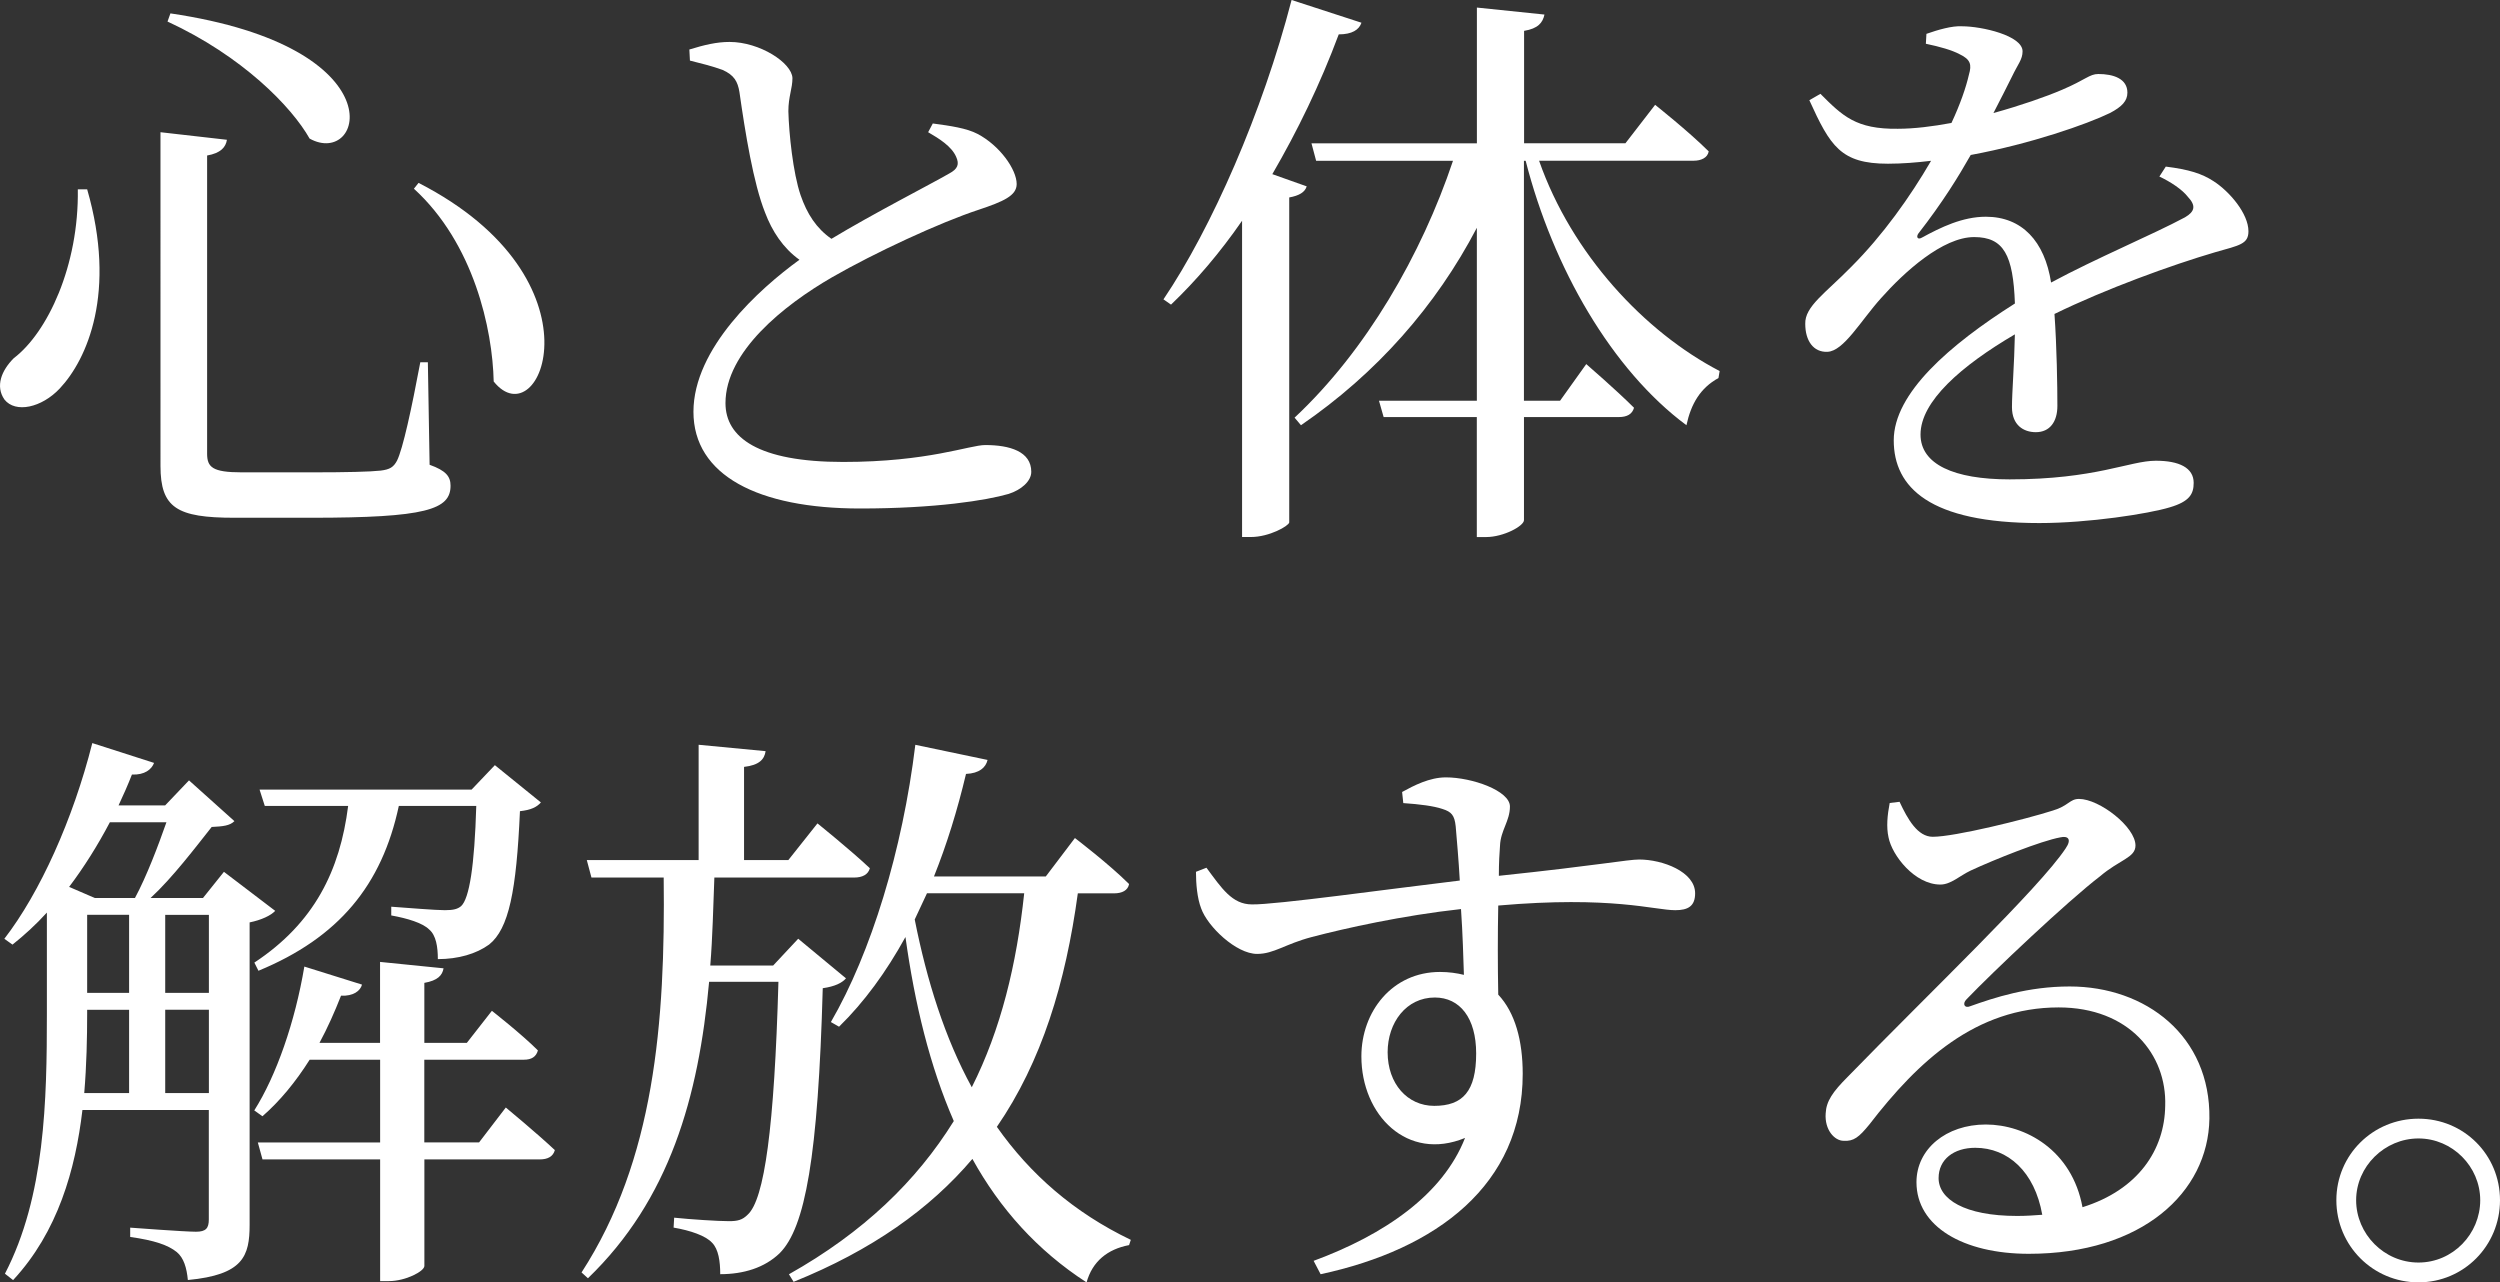
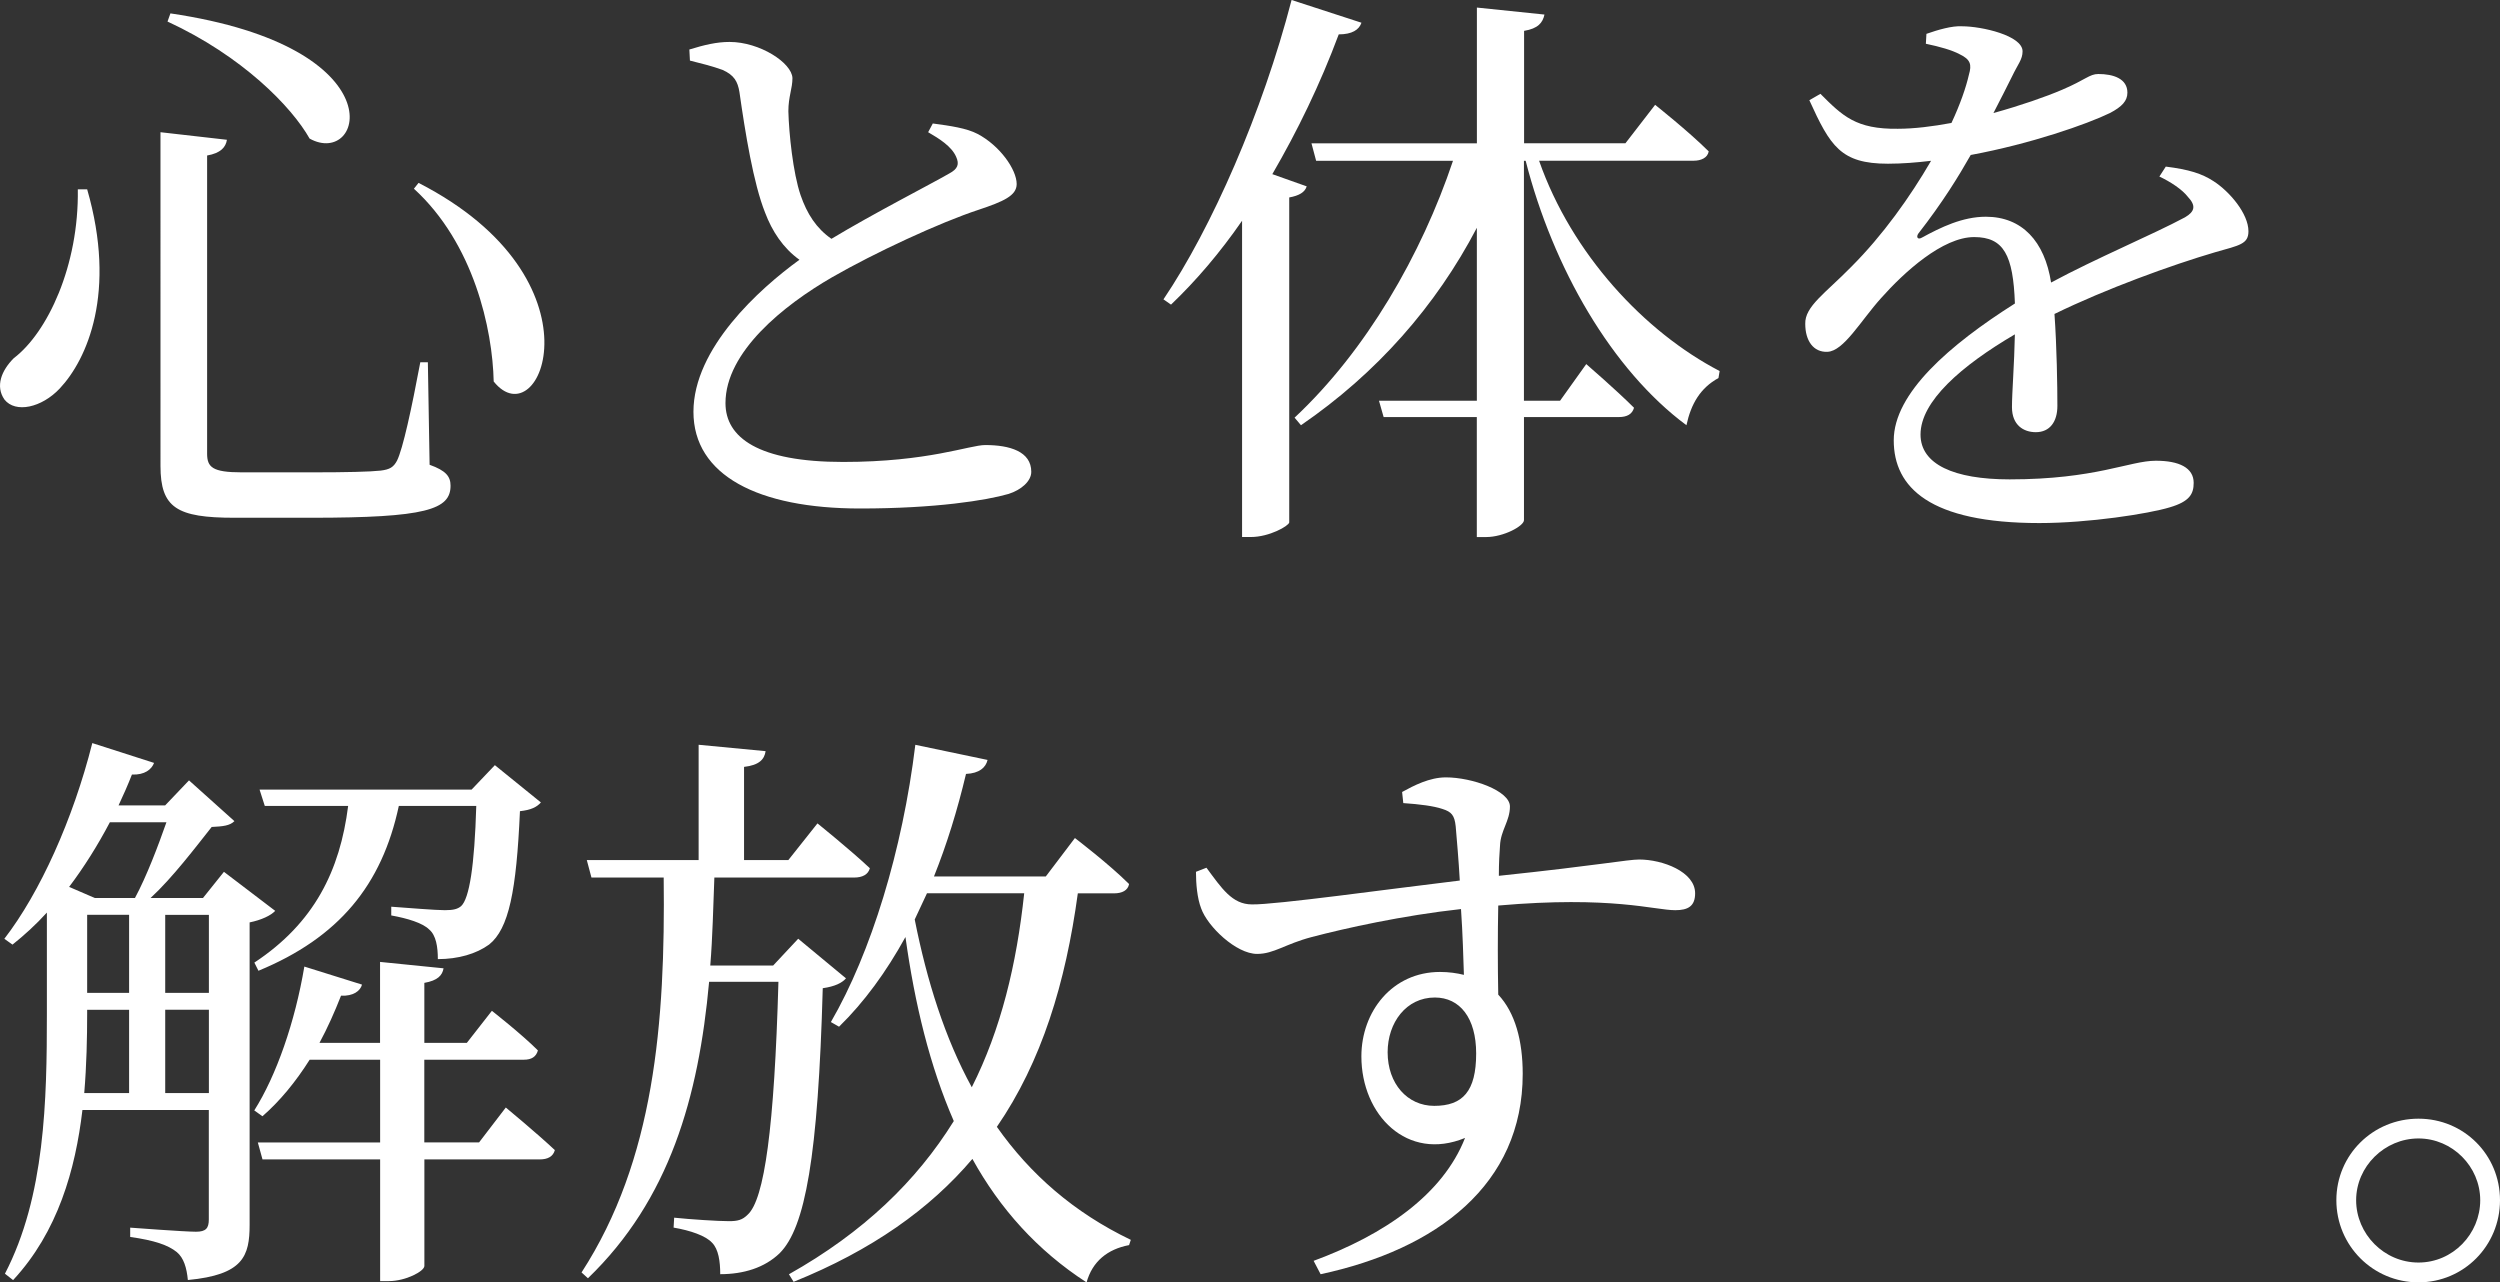
<svg xmlns="http://www.w3.org/2000/svg" id="_レイヤー_2" data-name="レイヤー 2" viewBox="0 0 618.14 317.07">
  <rect x="0" y="0" width="618.14" height="317.07" fill="#333333" stroke="none" />
  <defs>
    <style>
      .cls-1 {
        fill: #fff;
      }
    </style>
  </defs>
  <g id="_レイヤー_1-2" data-name="レイヤー 1">
    <g>
      <path class="cls-1" d="M21.55,46.8c7.35,25.49,0,42.05-6.77,49.25-4.46,4.75-10.95,6.19-13.68,2.74-2.3-3.31-.72-7.2,2.3-10.22,8.35-6.34,16.13-22.9,15.84-41.76h2.3ZM56.11,34.56c-.29,1.87-1.58,3.31-4.9,3.89v73.73c0,3.31,1.3,4.61,8.5,4.61h17.86c8.06,0,13.97-.14,16.56-.43,2.3-.29,3.17-.86,4.03-2.45,1.44-2.88,3.6-12.82,5.76-24.34h1.87l.43,25.35c4.03,1.44,5.18,2.88,5.18,5.18,0,5.9-6.05,7.92-34.42,7.92h-19.01c-14.26,0-18.29-2.45-18.29-12.82V32.69l16.42,1.87ZM76.56,34.28c-4.46-7.92-16.71-20.45-35.14-28.95l.72-2.02c56.6,8.35,47.67,38.31,34.42,30.96ZM122.07,94.33c-.29-12.96-4.9-34.13-19.73-47.67l1.15-1.44c46.66,23.91,30.1,63.51,18.58,49.11Z" />
      <path class="cls-1" d="M230.64,30.53c4.32.58,8.35,1.15,11.09,2.59,5.47,2.88,9.65,8.78,9.65,12.39,0,2.88-3.31,4.32-9.36,6.34-9.65,3.17-25.78,10.66-36.29,16.71-11.95,6.91-26.35,18.43-26.35,31.11,0,8.5,8.06,14.55,29.09,14.55s31.25-4.18,35.14-4.18c6.05,0,11.38,1.58,11.38,6.62,0,2.3-2.45,4.46-5.62,5.47-5.47,1.58-18,3.6-36.72,3.6-25.2,0-41.19-8.21-41.19-23.91s16.27-30.39,26.21-37.59c-4.03-2.88-6.77-7.06-8.5-11.67-2.88-7.2-4.9-19.73-6.34-29.81-.43-2.59-1.29-4.18-4.18-5.47-2.3-.86-5.76-1.73-8.06-2.3l-.14-2.74c3.74-1.15,6.77-1.87,9.94-1.87,7.49,0,15.41,5.18,15.55,8.93,0,2.59-1.01,4.61-1.01,8.21.14,5.47,1.15,15.27,3.02,20.74,1.59,4.61,3.89,8.21,7.63,10.8,10.51-6.34,24.34-13.39,29.09-16.13,2.16-1.15,2.59-2.3,1.73-4.18-1.15-2.59-4.18-4.46-6.91-6.05l1.15-2.16Z" />
      <path class="cls-1" d="M323.09,46.08c-.43,1.44-1.87,2.3-4.32,2.74v80.36c-.14.86-4.9,3.6-9.5,3.6h-2.16V54.58c-5.47,7.92-11.38,14.83-17.57,20.74l-1.87-1.3c11.95-17.71,24.48-46.23,31.68-74.02l17.28,5.62c-.58,1.73-2.3,2.88-5.62,2.88-4.61,12.38-10.23,23.91-16.42,34.56l8.5,3.02ZM380.55,39.75c8.06,23.04,26.07,42.34,44.64,51.99l-.29,1.73c-4.46,2.45-6.77,6.34-7.92,11.67-18.43-13.68-32.98-38.88-39.75-65.38h-.43v59.33h8.93l6.48-9.07s7.34,6.34,11.81,10.8c-.43,1.58-1.73,2.3-3.74,2.3h-23.47v25.49c0,1.44-5.04,4.18-9.36,4.18h-2.3v-29.67h-23.04l-1.15-4.03h24.2v-42.77c-10.08,19.3-24.77,36-43.49,48.82l-1.58-1.87c17.71-16.56,31.39-40.32,39.17-63.51h-33.84l-1.15-4.32h40.9V1.87l16.71,1.73c-.43,2.02-1.58,3.46-5.04,4.03v27.79h25.06l7.34-9.5s8.35,6.62,13.25,11.52c-.29,1.58-1.87,2.3-3.74,2.3h-38.16Z" />
      <path class="cls-1" d="M535.49,41.19c5.76.72,8.93,1.73,11.81,3.6,4.03,2.59,8.64,8.06,8.64,12.39,0,3.17-2.16,3.46-8.21,5.18-10.8,3.17-27.07,9.07-39.75,15.27.58,8.21.72,17.86.72,22.75,0,3.89-1.87,6.48-5.33,6.48-3.02,0-5.9-1.73-5.9-6.19,0-3.6.58-10.66.72-18-13.25,7.78-23.33,16.56-23.33,24.77,0,7.34,8.21,11.09,22.03,11.09,21.31,0,29.67-4.61,36.15-4.61,5.76,0,9.36,1.73,9.36,5.47,0,2.74-1.01,4.61-5.9,6.05-5.18,1.58-20.02,3.89-32.26,3.89-27.07,0-36-8.78-36-20.45s13.83-23.62,29.96-33.84c-.43-11.95-2.74-16.42-10.08-16.42-7.78,0-17.28,8.64-23.04,15.12-5.04,5.62-9.22,13.11-13.25,13.25-3.46.14-5.47-2.74-5.47-6.91-.14-4.32,5.04-7.63,11.38-14.11,7.78-7.78,14.55-17.28,19.73-26.21-3.6.43-7.2.72-10.66.72-11.67,0-14.26-4.32-19.44-15.7l2.74-1.58c5.47,5.47,8.78,8.78,19.15,8.64,4.03,0,8.64-.58,13.25-1.44,2.16-4.61,3.6-8.78,4.32-11.95.72-2.45.43-3.74-2.3-5.04-1.87-1.01-4.9-1.87-8.35-2.59l.14-2.45c2.88-1.01,6.34-2.02,8.79-1.87,4.9,0,14.98,2.3,14.98,6.19,0,2.02-1.15,3.17-2.59,6.19-1.15,2.3-2.88,5.76-4.61,9.07,6.77-1.87,12.96-4.03,16.99-5.76,5.76-2.45,6.77-3.89,8.93-3.89,3.74,0,7.2,1.15,7.2,4.61,0,2.02-1.3,3.46-4.32,5.04-5.62,2.74-19.59,7.63-34.42,10.37-3.02,5.33-6.91,11.67-12.96,19.44-.58.86-.14,1.58.86,1.01,4.75-2.59,10.08-5.18,15.84-5.18,8.93,0,14.54,6.05,16.13,16.27,11.23-6.05,25.06-11.81,33.12-16.13,2.45-1.44,2.74-2.88.72-5.04-1.44-1.87-4.32-3.74-7.06-5.04l1.58-2.45Z" />
      <path class="cls-1" d="M68.06,225.19c-1.01,1.15-3.46,2.3-6.34,2.88v74.74c0,7.78-1.58,12.39-15.27,13.68-.29-3.02-1.01-5.47-2.74-6.91-2.16-1.73-5.47-2.88-11.52-3.74v-2.3s13.39,1.01,16.27,1.01c2.45,0,3.17-.86,3.17-3.02v-27.07h-31.25c-1.73,14.69-6.05,30.1-17.14,42.05l-2.02-1.58c9.94-19.15,10.37-42.92,10.37-64.23v-25.06c-2.74,3.02-5.62,5.62-8.5,7.92l-2.02-1.44c8.79-11.38,16.99-29.52,21.75-48.39l15.27,4.9c-.58,1.58-2.3,3.02-5.47,2.88-1.01,2.59-2.16,5.18-3.31,7.63h11.52l5.9-6.19,11.23,10.08c-1.15,1.15-2.88,1.3-5.62,1.44-3.89,4.9-9.65,12.53-15.12,17.57h12.96l5.19-6.48,12.67,9.65ZM27.17,203.3c-3.03,5.76-6.48,11.23-10.08,15.99l6.34,2.74h9.94c2.88-5.33,5.76-12.96,7.78-18.72h-13.97ZM21.55,250.68c0,5.9-.14,12.67-.72,19.59h11.09v-20.59h-10.37v1.01ZM21.55,245.49h10.37v-19.3h-10.37v19.3ZM40.85,226.2v19.3h10.8v-19.3h-10.8ZM51.65,270.26v-20.59h-10.8v20.59h10.8ZM65.47,199.27l-1.29-4.03h52.42l5.76-6.05,11.38,9.22c-1.01,1.15-2.45,1.87-5.18,2.16-.87,19.73-2.74,29.09-7.63,32.98-3.17,2.3-7.63,3.6-12.67,3.6,0-3.02-.43-5.9-2.16-7.34-1.58-1.58-5.33-2.74-9.36-3.46v-2.16c4.03.29,10.94.86,13.25.86,2.16,0,3.17-.29,4.03-1.01,2.02-1.87,3.31-9.94,3.74-24.77h-19.15c-4.18,19.59-14.83,32.55-34.71,40.76l-1.01-2.02c14.83-9.79,21.17-22.75,23.19-38.74h-20.59ZM125.09,273.86s7.49,6.19,12.1,10.51c-.43,1.58-1.73,2.3-3.74,2.3h-28.52v26.35c0,1.3-4.61,3.74-8.78,3.74h-2.16v-30.1h-29.09l-1.15-4.18h30.24v-20.45h-17.43c-3.46,5.47-7.35,10.22-11.67,13.97l-2.02-1.44c5.47-8.64,10.08-21.89,12.38-35.57l14.26,4.46c-.43,1.58-2.16,2.88-5.19,2.74-1.58,4.03-3.31,7.92-5.33,11.67h14.98v-20.02l15.7,1.58c-.29,1.73-1.44,3.02-4.75,3.6v14.83h10.51l6.19-7.92s7.2,5.62,11.38,9.79c-.43,1.58-1.58,2.3-3.46,2.3h-24.63v20.45h13.54l6.62-8.64Z" />
      <path class="cls-1" d="M209.19,241.89c-1.01,1.15-2.74,2.02-5.76,2.45-1.15,41.62-4.32,59.19-10.66,65.53-3.74,3.6-8.93,5.18-14.69,5.18,0-3.17-.43-6.19-2.02-7.78-1.58-1.73-5.33-3.02-9.51-3.74l.14-2.45c4.18.43,10.8.86,13.54.86,2.16,0,3.31-.29,4.61-1.58,4.18-3.74,6.62-21.6,7.63-57.6h-17.14c-2.59,28.51-9.79,53.86-29.96,73.3l-1.58-1.44c18-27.79,20.74-61.64,20.31-97.64h-17.86l-1.15-4.32h27.65v-28.51l16.56,1.58c-.29,2.02-1.58,3.46-5.33,3.89v23.04h10.95l7.2-9.07s8.06,6.48,12.96,11.09c-.43,1.58-1.87,2.3-3.89,2.3h-34.56c-.29,7.34-.43,14.69-1.01,21.75h15.55l6.19-6.62,11.81,9.79ZM266.5,220.87c-3.02,22.18-8.93,41.62-20.02,57.75,8.21,11.67,19.01,21.17,33.12,27.94l-.43,1.3c-5.33,1.01-9.07,4.03-10.51,9.22-12.24-7.92-21.46-18.29-28.23-30.53-10.51,12.39-24.91,22.61-44.21,30.39l-1.15-1.87c18.43-10.37,31.54-23.04,40.76-37.88-5.91-13.54-9.65-28.95-11.95-45.51-4.75,8.64-10.23,16.13-16.42,22.18l-2.02-1.15c9.94-17.14,17.71-42.48,20.88-68.55l17.86,3.74c-.43,1.87-2.02,3.31-5.33,3.46-2.16,9.07-4.75,17.43-7.92,25.35h27.65l7.2-9.5s8.5,6.48,13.39,11.38c-.29,1.58-1.73,2.3-3.74,2.3h-8.93ZM229.2,220.87c-1.01,2.16-2.02,4.32-3.03,6.48,3.03,15.27,7.49,29.38,14.11,41.48,7.2-14.26,11.09-30.39,12.96-47.96h-24.05Z" />
      <path class="cls-1" d="M346.7,195.81c2.88-1.58,6.77-3.6,10.8-3.6,6.48,0,15.84,3.31,15.84,7.2,0,3.6-2.3,5.9-2.45,9.65-.14,1.73-.29,4.32-.29,7.49,24.62-2.59,31.83-4.03,34.71-4.03,5.76,0,13.82,3.02,13.82,8.35,0,3.17-1.73,4.18-4.9,4.18-5.18,0-15.7-3.6-43.78-1.15-.14,6.91-.14,14.83,0,22.03,4.18,4.46,6.05,11.38,6.05,19.59,0,27.36-21.17,43.35-49.97,49.54l-1.73-3.31c17.57-6.48,31.97-16.42,37.44-30.39-14.26,5.9-25.63-5.62-25.63-20.16,0-11.09,7.63-20.88,19.44-20.88,2.16,0,4.18.29,5.91.72-.14-4.18-.29-10.08-.72-16.27-14.4,1.58-28.66,4.75-36.87,6.91-6.62,1.73-9.36,4.18-13.54,4.18-5.19,0-12.24-6.77-13.83-11.23-1.01-2.59-1.29-6.19-1.29-9.07l2.59-1.01c3.74,5.04,6.34,9.07,11.23,9.07,5.62.14,34.56-3.89,51.41-5.9-.29-5.18-.72-9.94-1.01-13.39-.29-2.74-1.01-3.6-3.31-4.32-2.16-.72-5.47-1.15-9.65-1.44l-.29-2.74ZM364.99,260.47c0-8.78-4.03-13.83-10.22-13.83-7.06,0-11.67,6.19-11.67,13.54,0,7.78,4.9,13.25,11.52,13.25,7.06,0,10.37-3.6,10.37-12.96Z" />
-       <path class="cls-1" d="M469.68,198.26c2.02,4.32,4.46,8.64,8.21,8.64,5.47,0,22.9-4.32,29.67-6.48,3.89-1.15,4.18-2.88,6.48-2.88,5.04,0,13.97,6.91,13.97,11.52,0,3.02-3.89,3.46-8.79,7.63-7.92,6.05-26.64,23.76-32.98,30.39-1.15,1.15-.43,2.3.86,1.73,6.05-2.16,14.4-4.9,24.63-4.9,18.87,0,34.85,12.24,34.56,32.69-.29,18.29-16.71,33.41-44.64,33.41-16.27,0-27.79-6.77-27.79-17.71,0-8.21,7.34-14.26,17.14-14.26s21.31,6.34,23.91,20.45c13.83-4.32,20.31-14.26,20.45-25.06.43-12.67-8.93-24.34-26.35-24.34-20.45,0-34.71,13.25-46.8,28.95-2.59,3.17-3.89,4.18-6.34,4.03-2.3,0-4.75-2.74-4.46-6.77.14-3.02,1.73-5.33,5.47-9.07,20.16-20.74,47.38-46.66,53.86-56.45,1.58-2.3.58-3.17-1.3-2.74-4.75.86-16.27,5.47-22.18,8.21-2.74,1.3-4.9,3.46-7.49,3.46-6.34,0-11.95-7.2-12.82-11.67-.57-2.59-.29-5.47.29-8.5l2.45-.29ZM504.96,300.36c-1.87-10.66-8.5-16.56-16.56-16.56-5.33,0-9.07,2.88-9.07,7.49,0,5.18,6.34,9.36,19.44,9.36,2.16,0,4.18-.14,6.19-.29Z" />
      <path class="cls-1" d="M577.68,296.76c0-11.23,9.07-20.16,20.3-20.16s20.16,8.93,20.16,20.16-8.93,20.31-20.16,20.31-20.3-9.07-20.3-20.31ZM582.57,296.76c0,8.35,6.91,15.41,15.41,15.41s15.27-7.06,15.27-15.41-6.91-15.27-15.27-15.27-15.41,6.91-15.41,15.27Z" />
    </g>
  </g>
</svg>